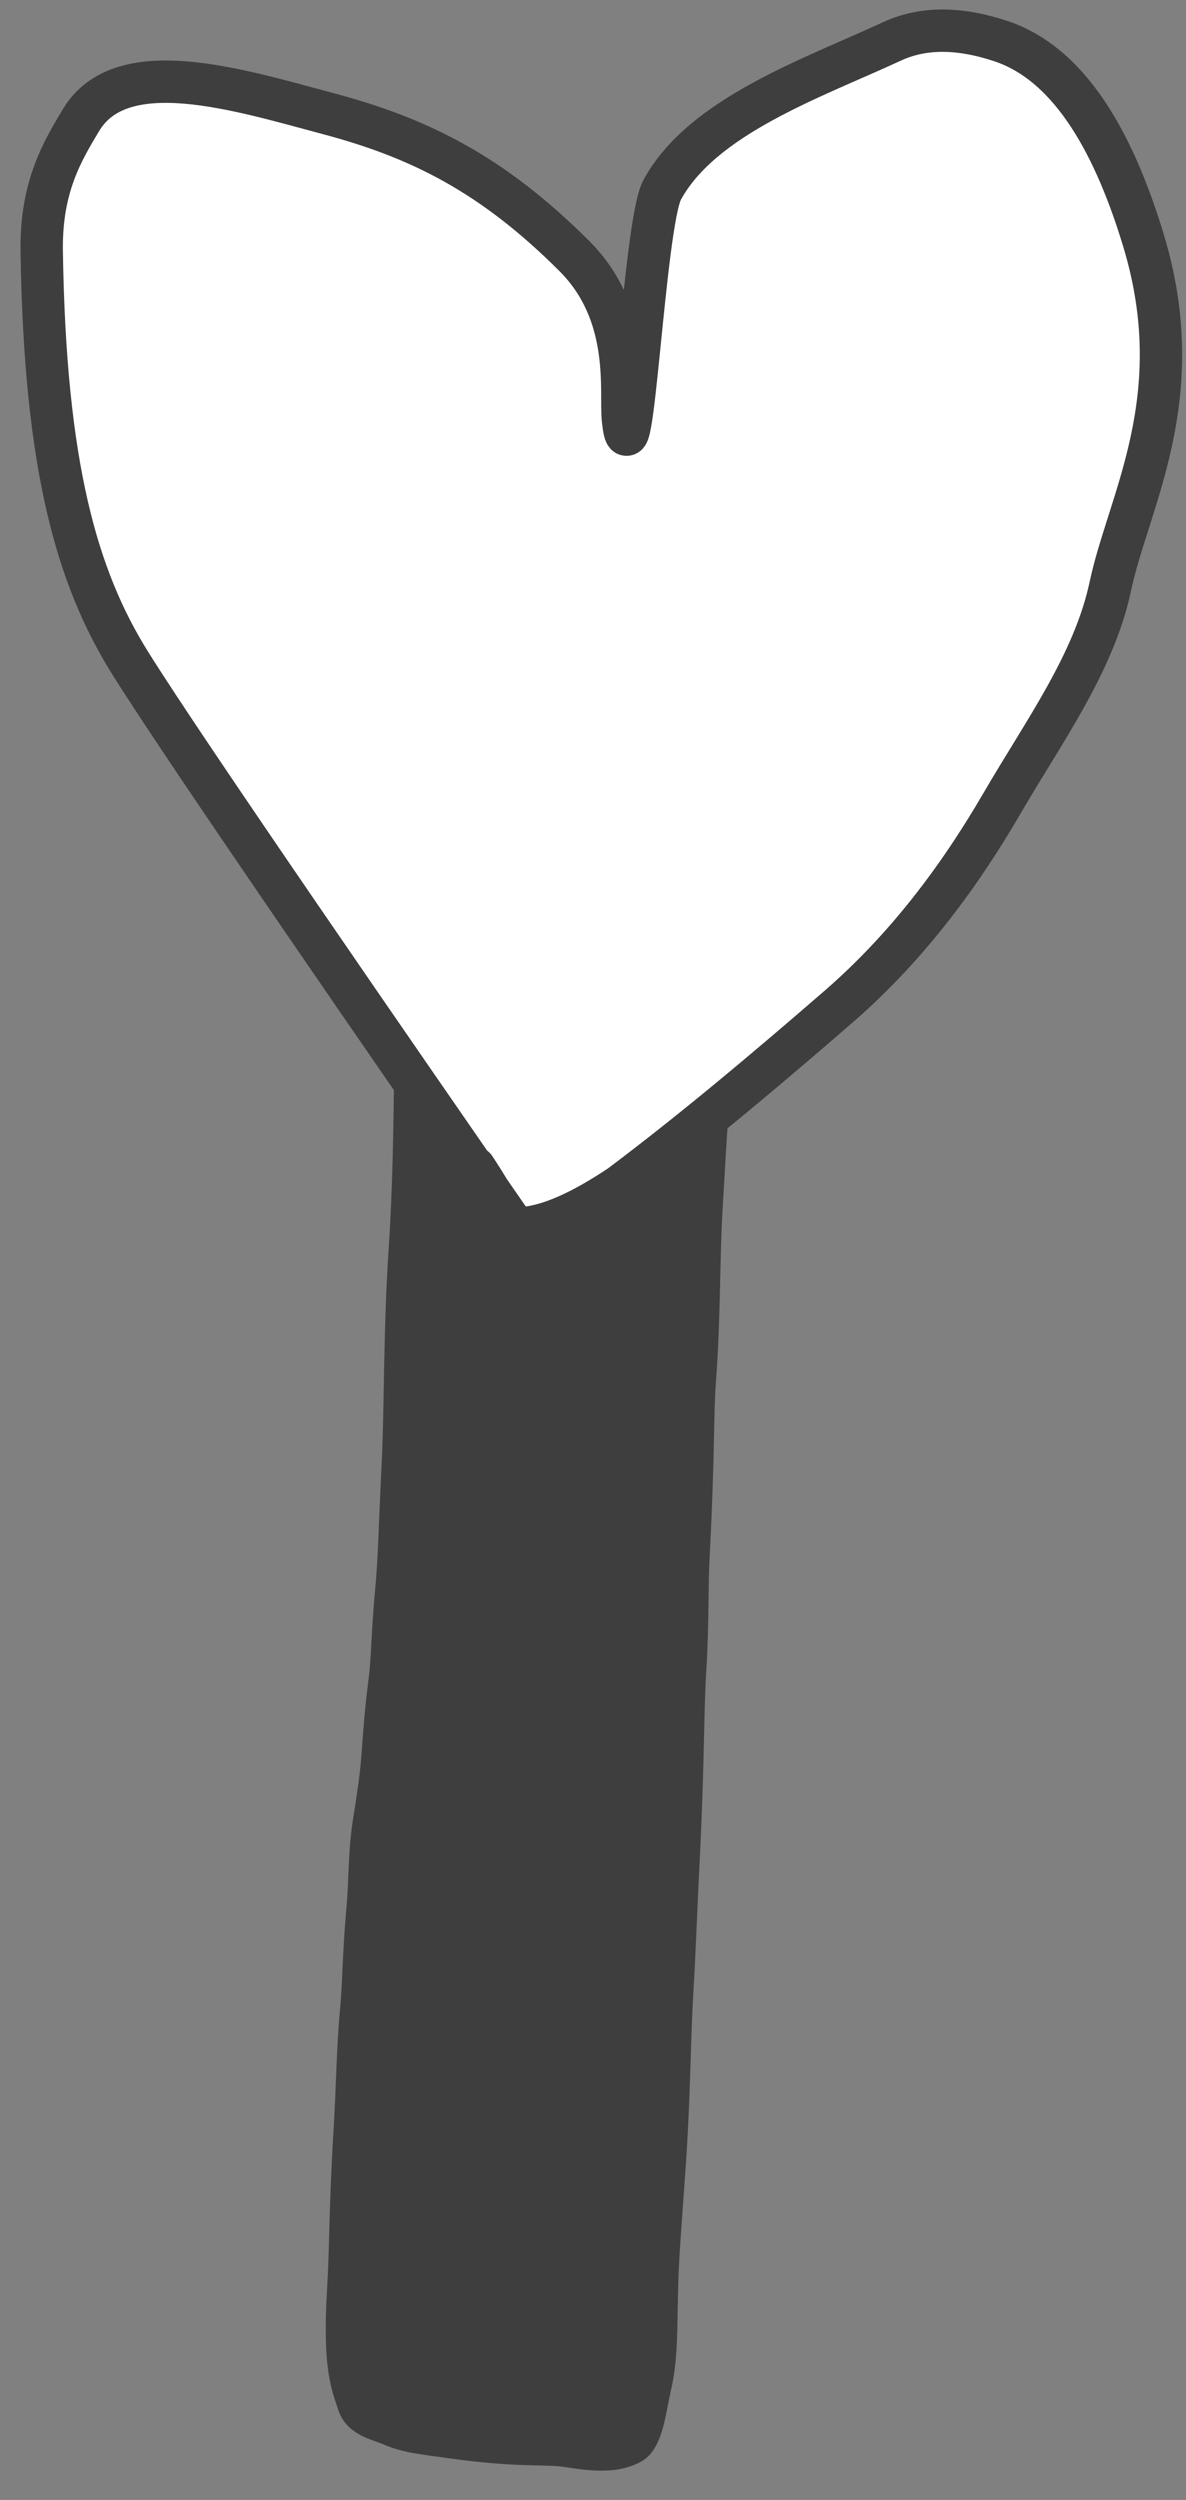
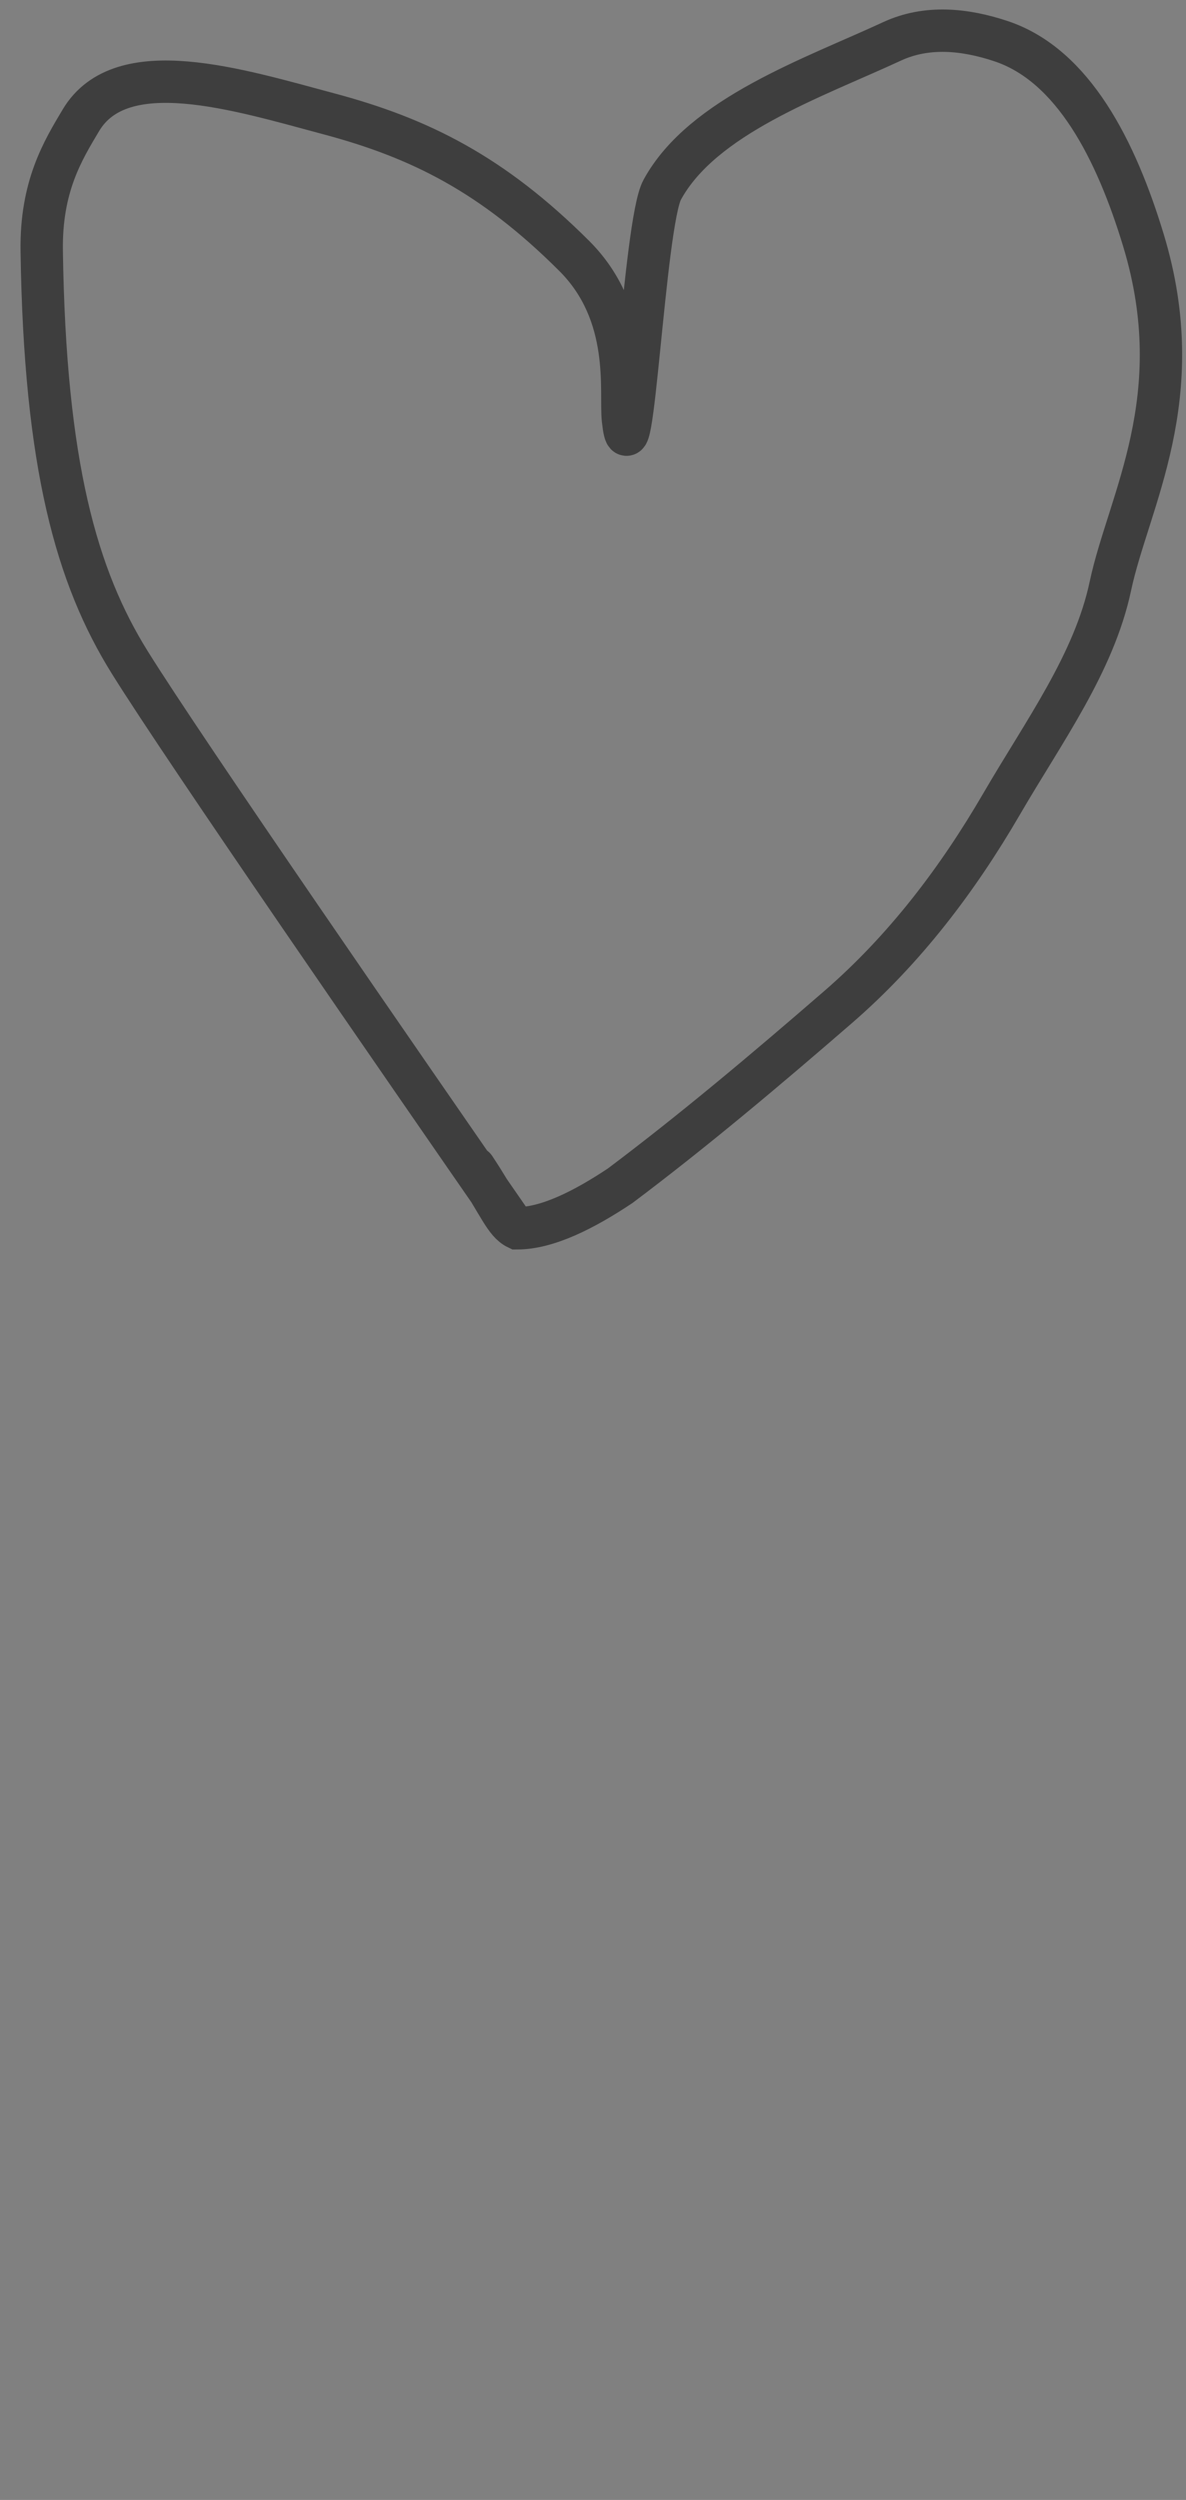
<svg xmlns="http://www.w3.org/2000/svg" width="28" height="59" viewBox="0 0 28 59" fill="none">
  <rect x="0" y="0" width="28" height="59" fill="#808080" stroke="none" />
-   <path d="M9.626 24.741C9.691 22.661 9.842 20.548 9.918 20.02C10.223 20.056 10.375 19.985 10.542 20.003C10.708 20.02 10.959 20.02 11.123 20.038C11.542 20.127 11.94 20.274 12.454 20.322C13.036 20.375 14.513 20.412 15.545 20.534C16.001 20.588 16.366 20.6 16.748 20.764C16.912 20.835 17.061 22.03 16.975 23.78C16.937 24.554 16.956 25.239 16.899 26.096C16.836 27.037 16.788 27.882 16.747 28.591C16.684 29.663 16.703 31.146 16.595 32.575C16.532 33.41 16.574 34.261 16.443 36.756C16.405 37.477 16.433 38.343 16.367 39.392C16.303 40.386 16.33 41.447 16.215 43.783C16.151 45.062 16.108 46.258 16.062 46.985C15.999 48 15.996 49.2 15.911 50.632C15.847 51.684 15.728 53.08 15.708 53.749C15.669 55.004 15.71 55.607 15.53 56.384C15.416 56.88 15.351 57.612 14.998 57.817C14.602 58.046 14.095 58.034 13.413 57.922C12.878 57.834 12.266 57.941 10.636 57.709C10.017 57.621 9.605 57.591 9.182 57.408C8.852 57.267 8.41 57.204 8.27 56.752C8.144 56.345 7.918 55.914 8.03 54.058C8.093 53.011 8.074 52.091 8.182 50.323C8.245 49.294 8.255 48.302 8.334 47.475C8.397 46.819 8.392 46.106 8.486 45.067C8.549 44.376 8.524 43.725 8.638 42.996L8.642 42.973C8.73 42.416 8.805 41.934 8.841 41.457C8.879 40.943 8.917 40.374 9.006 39.686C9.082 39.101 9.065 38.599 9.171 37.472C9.234 36.798 9.245 36.09 9.323 34.48C9.386 33.176 9.357 31.413 9.488 29.432C9.614 27.511 9.599 25.613 9.626 24.741Z" fill="#3E3E3E" stroke="#3E3E3E" stroke-width="0.619" stroke-linecap="round" />
-   <path d="M3.063 15.632C4.272 17.574 8.875 24.241 11.55 28.104C11.856 28.611 11.99 28.883 12.211 28.989C12.925 28.987 13.787 28.554 14.642 27.984C16.36 26.693 18.063 25.261 19.788 23.766C21.359 22.405 22.607 20.761 23.645 18.977C24.644 17.259 25.829 15.65 26.215 13.831C26.642 11.822 28.117 9.381 26.998 5.68C26.35 3.538 25.335 1.539 23.634 0.972C22.779 0.687 21.879 0.597 21.061 0.976C19.198 1.84 16.582 2.735 15.633 4.481C15.206 5.266 14.919 11.84 14.707 9.903C14.636 9.258 14.943 7.422 13.557 6.04C11.626 4.113 9.914 3.26 7.766 2.687C5.622 2.114 2.864 1.242 1.911 2.837C1.485 3.551 0.962 4.398 0.985 5.924C1.06 10.991 1.811 13.622 3.063 15.632Z" fill="white" />
  <path d="M12.063 28.846C9.512 25.162 4.353 17.705 3.063 15.632C1.811 13.622 1.06 10.991 0.985 5.924C0.962 4.398 1.485 3.551 1.911 2.837C2.864 1.242 5.622 2.114 7.766 2.687C9.914 3.26 11.626 4.113 13.557 6.04C14.943 7.422 14.636 9.258 14.707 9.903C14.919 11.84 15.206 5.266 15.633 4.481C16.582 2.735 19.198 1.84 21.061 0.976C21.879 0.597 22.779 0.687 23.634 0.972C25.335 1.539 26.35 3.538 26.998 5.68C28.117 9.381 26.642 11.822 26.215 13.831C25.829 15.65 24.644 17.259 23.645 18.977C22.607 20.761 21.359 22.405 19.788 23.766C18.063 25.261 16.36 26.693 14.642 27.984C13.787 28.554 12.925 28.987 12.211 28.989C11.921 28.85 11.78 28.425 11.205 27.559" stroke="#3E3E3E" stroke-linecap="round" />
</svg>